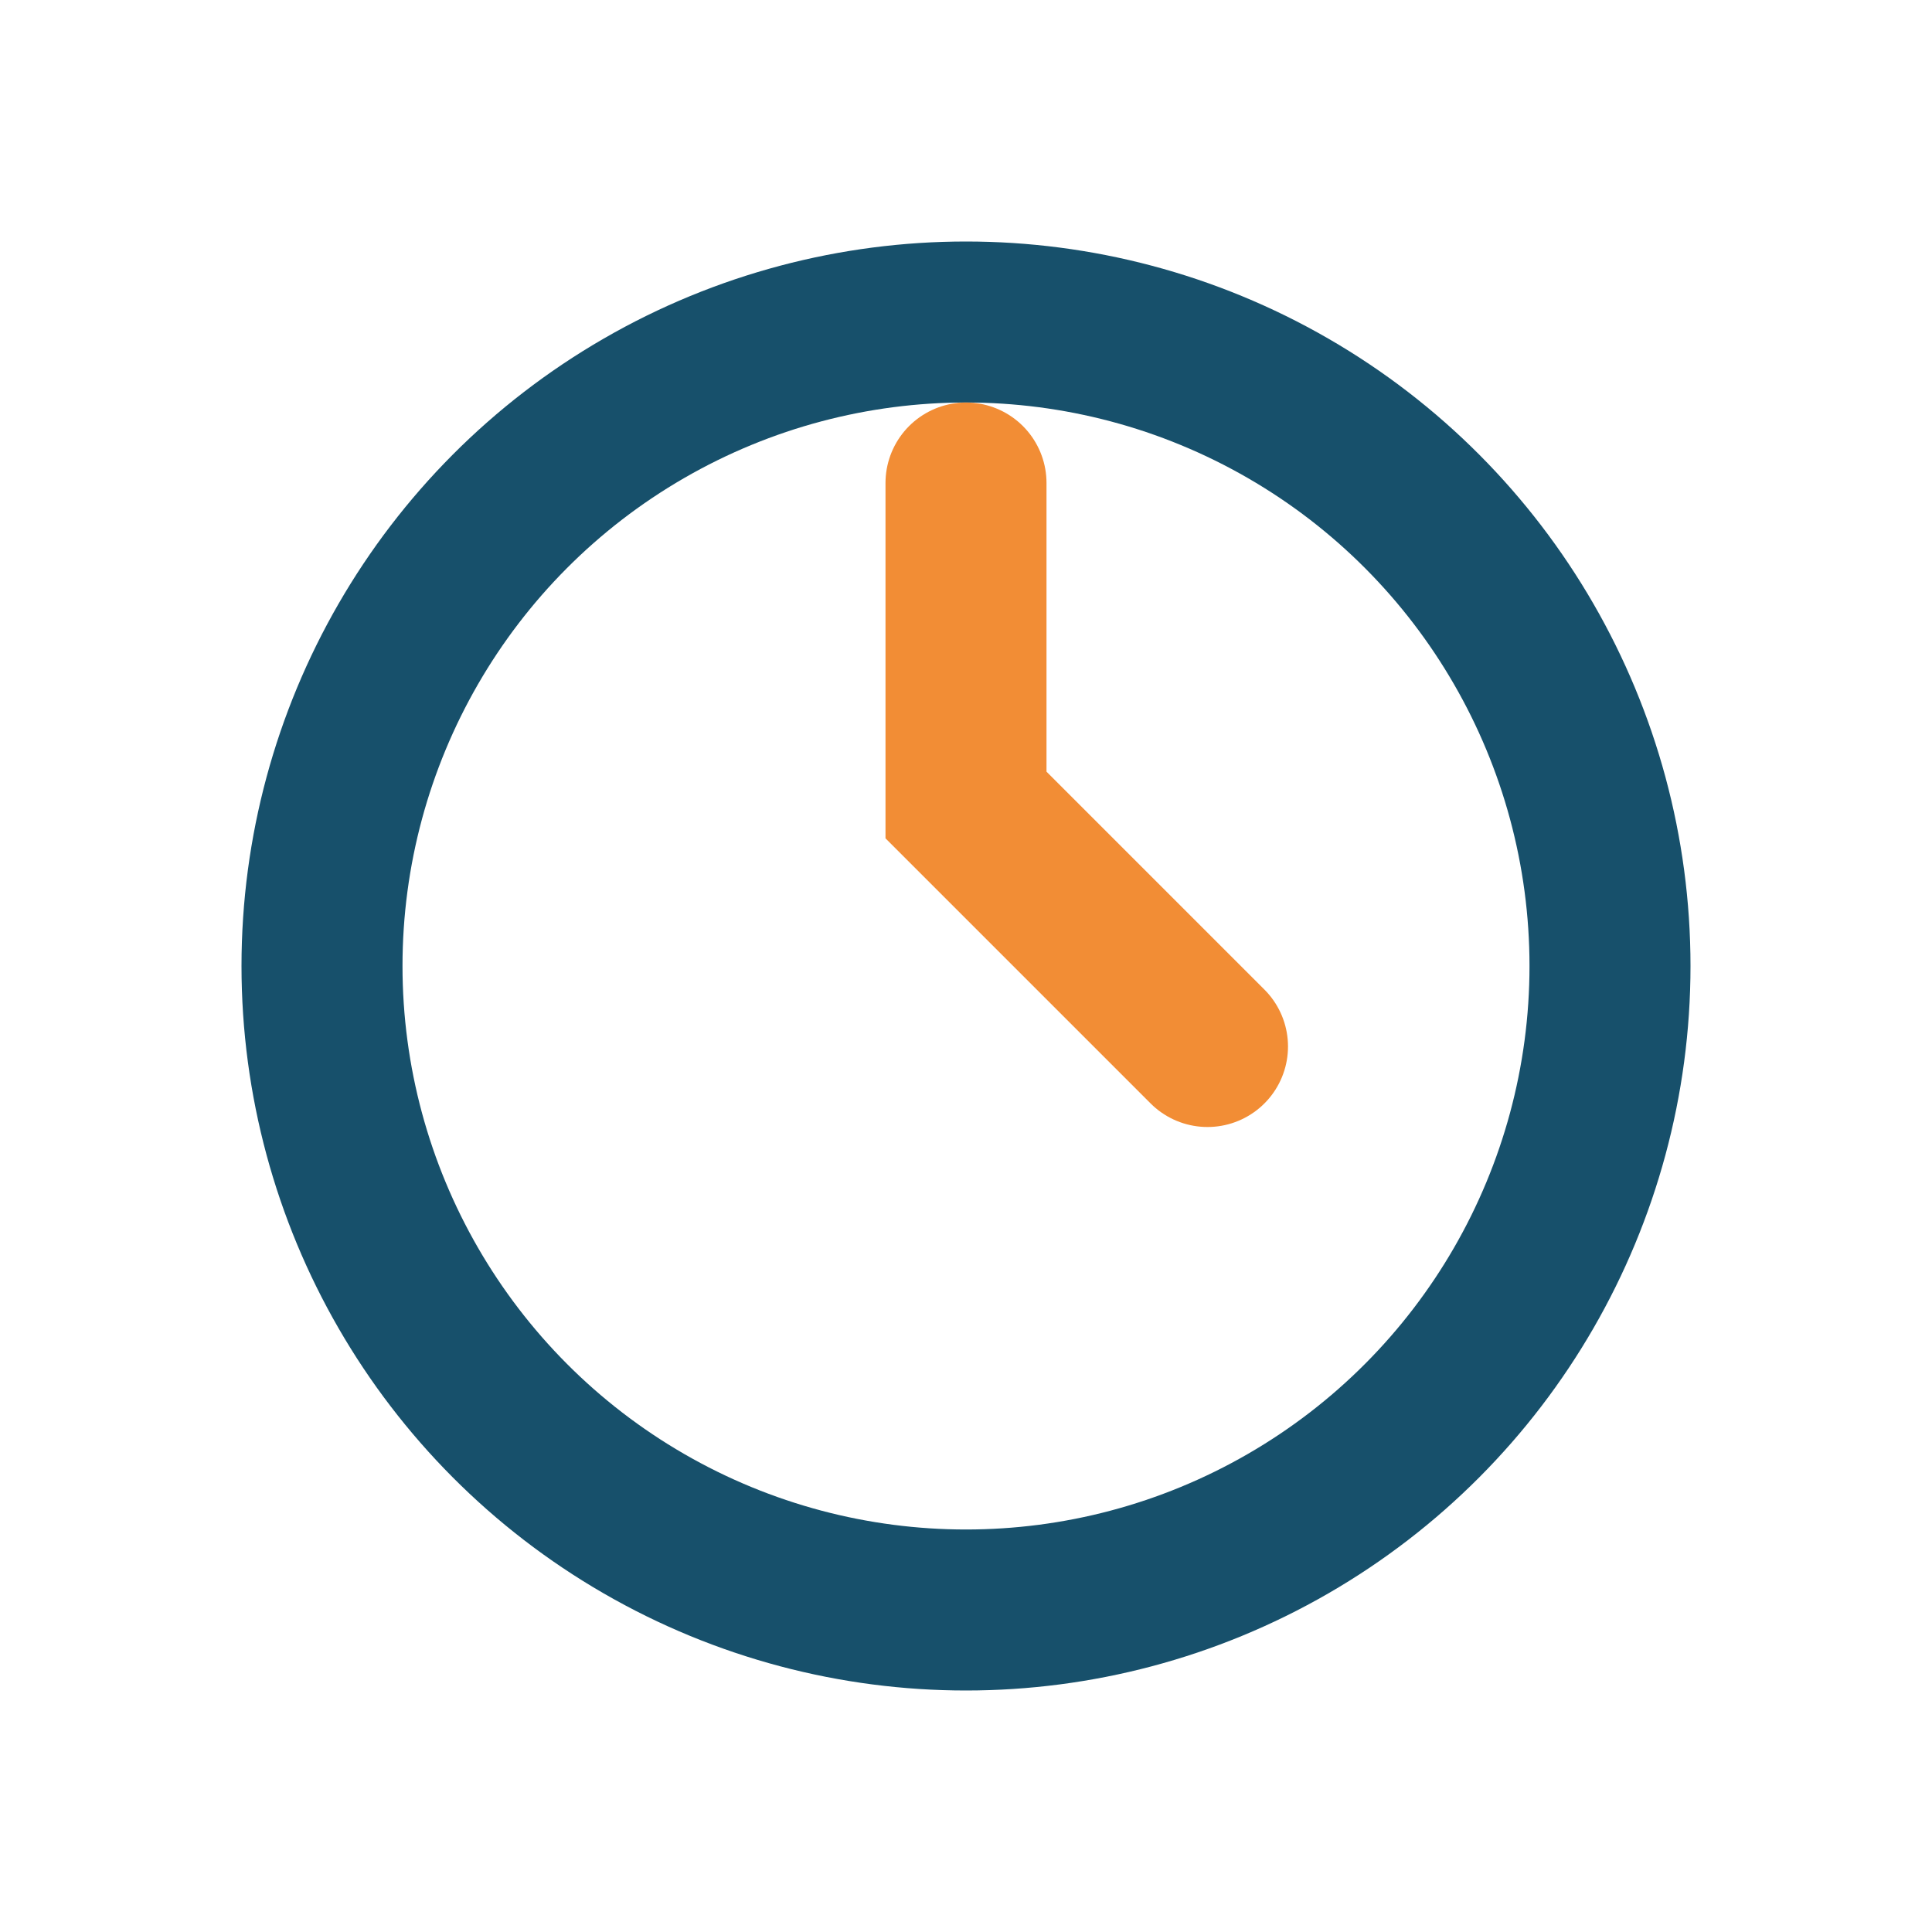
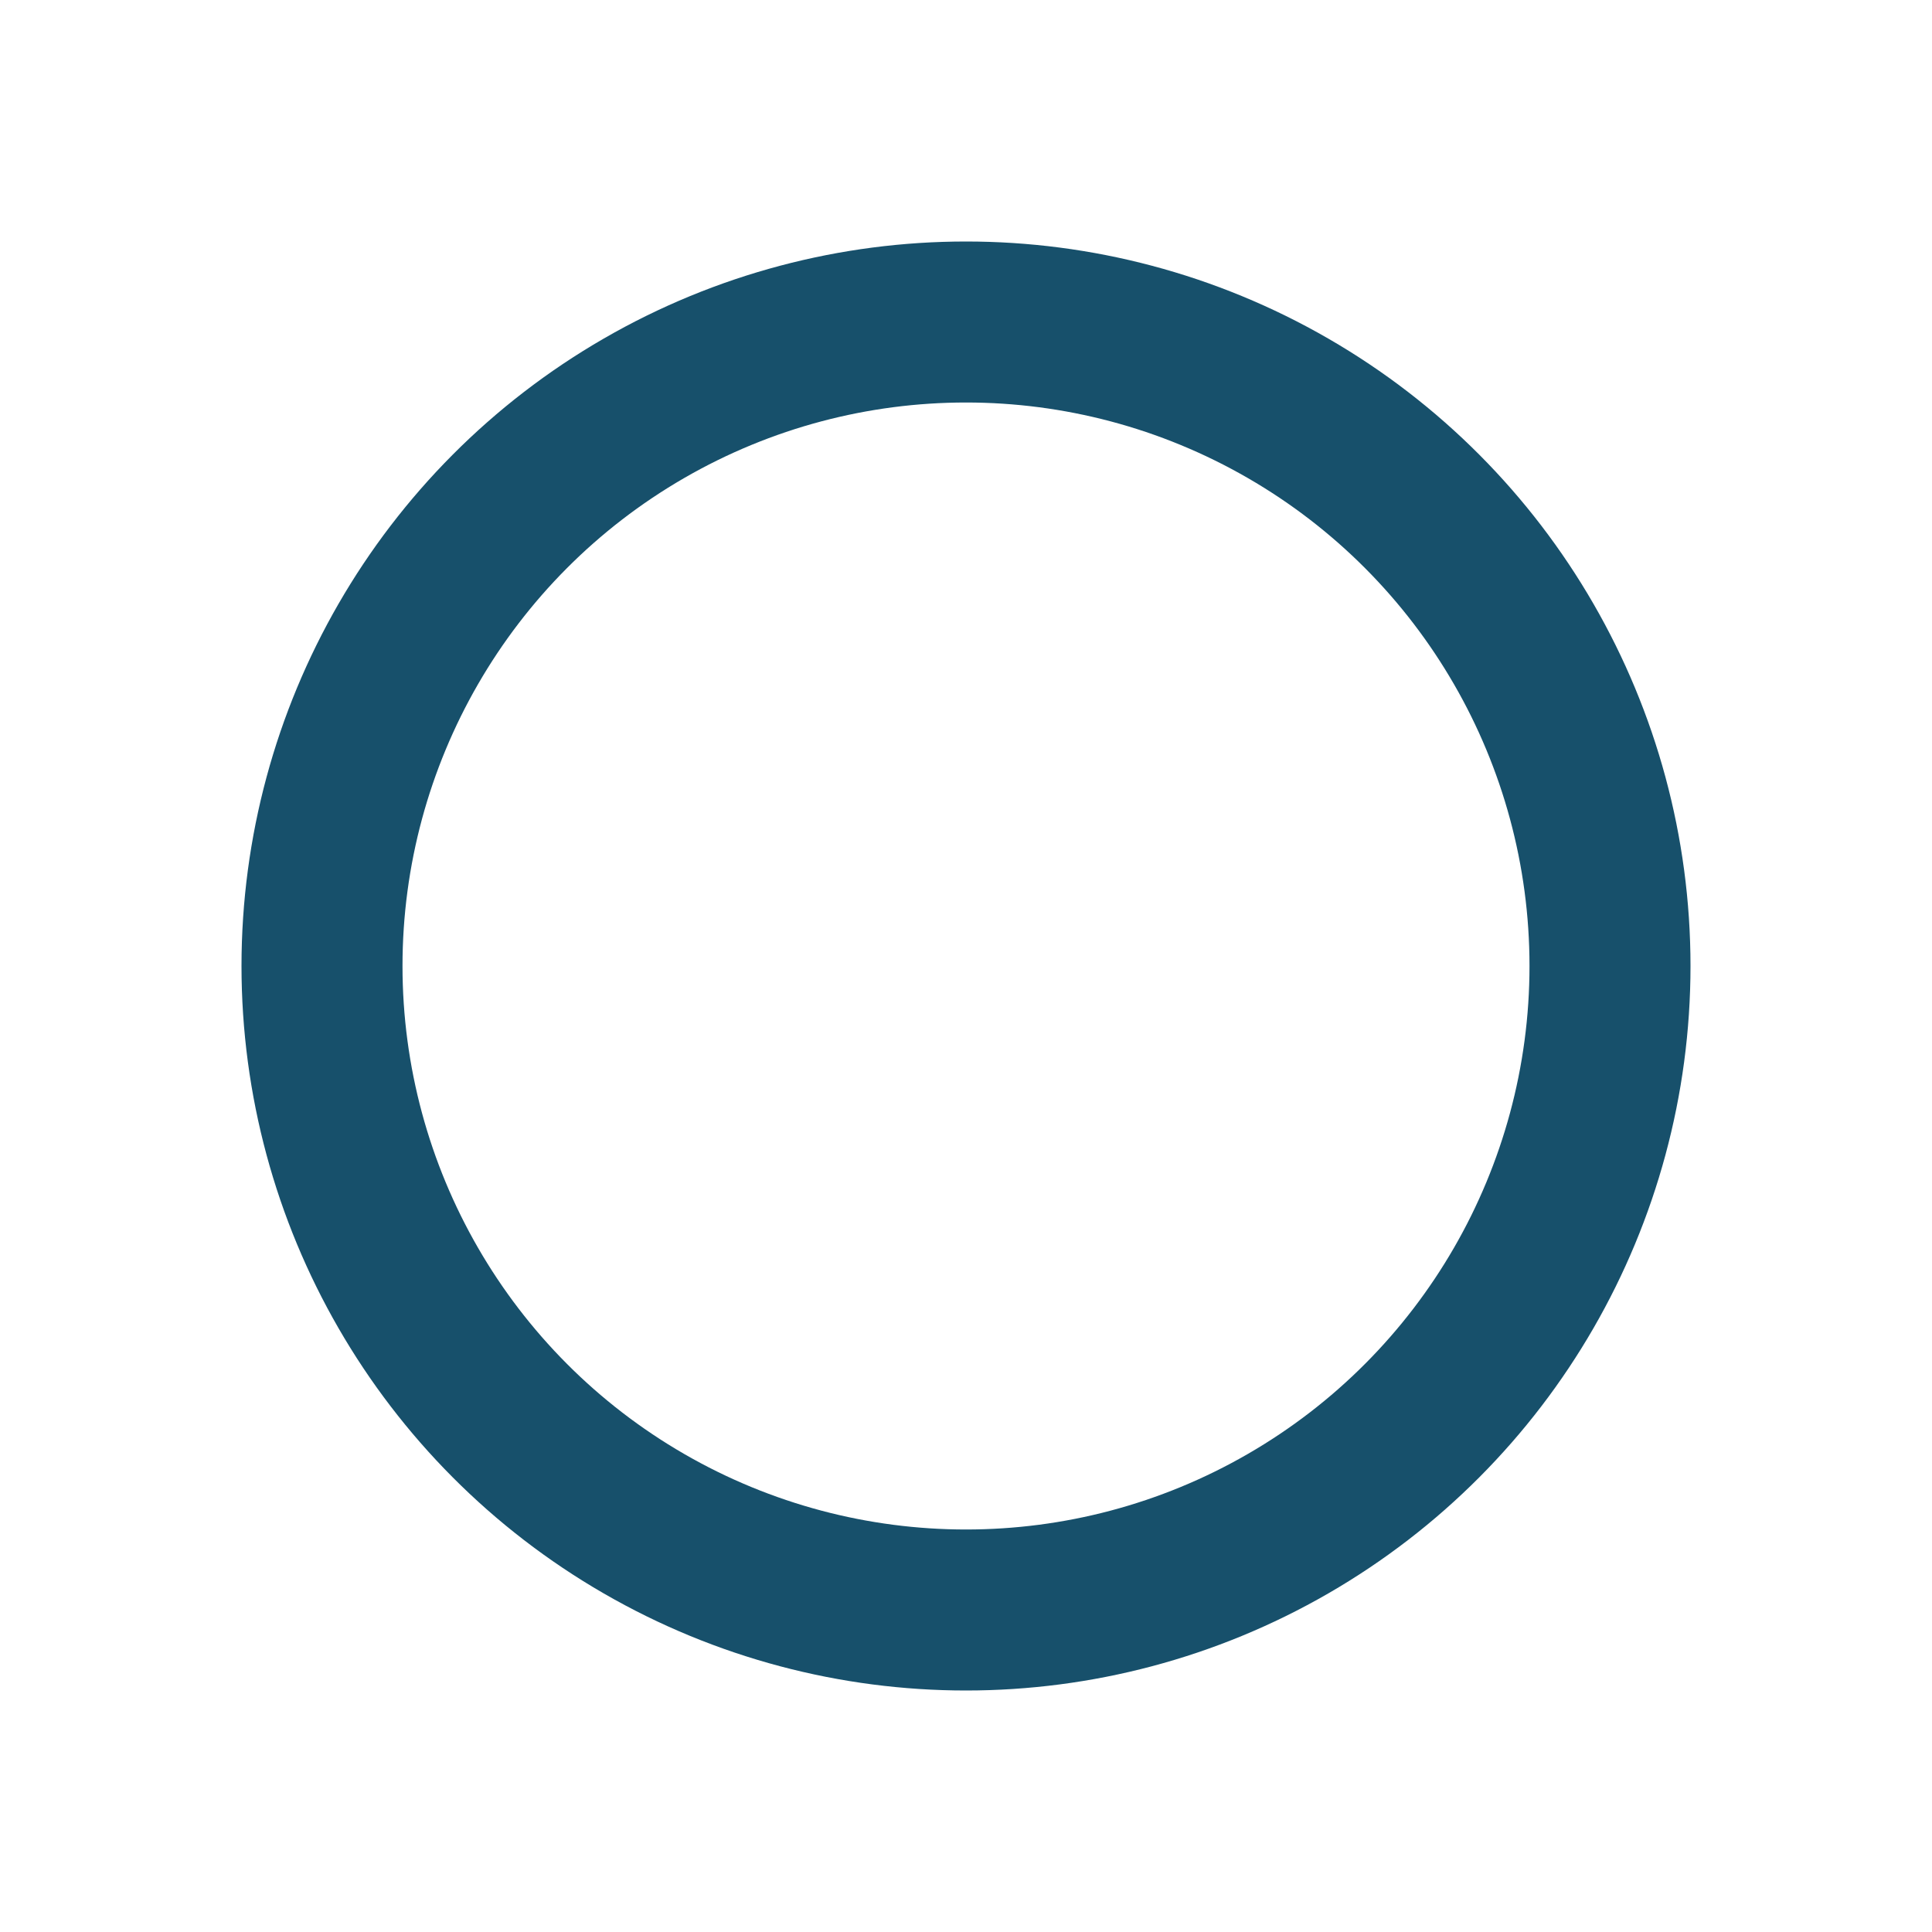
<svg xmlns="http://www.w3.org/2000/svg" width="24" height="24" viewBox="0 0 24 24">
  <circle cx="12" cy="12" r="8" fill="none" stroke="#17506B" stroke-width="2" />
-   <path d="M12 6v4l3 3" stroke="#F28D35" stroke-width="2" fill="none" stroke-linecap="round" />
</svg>